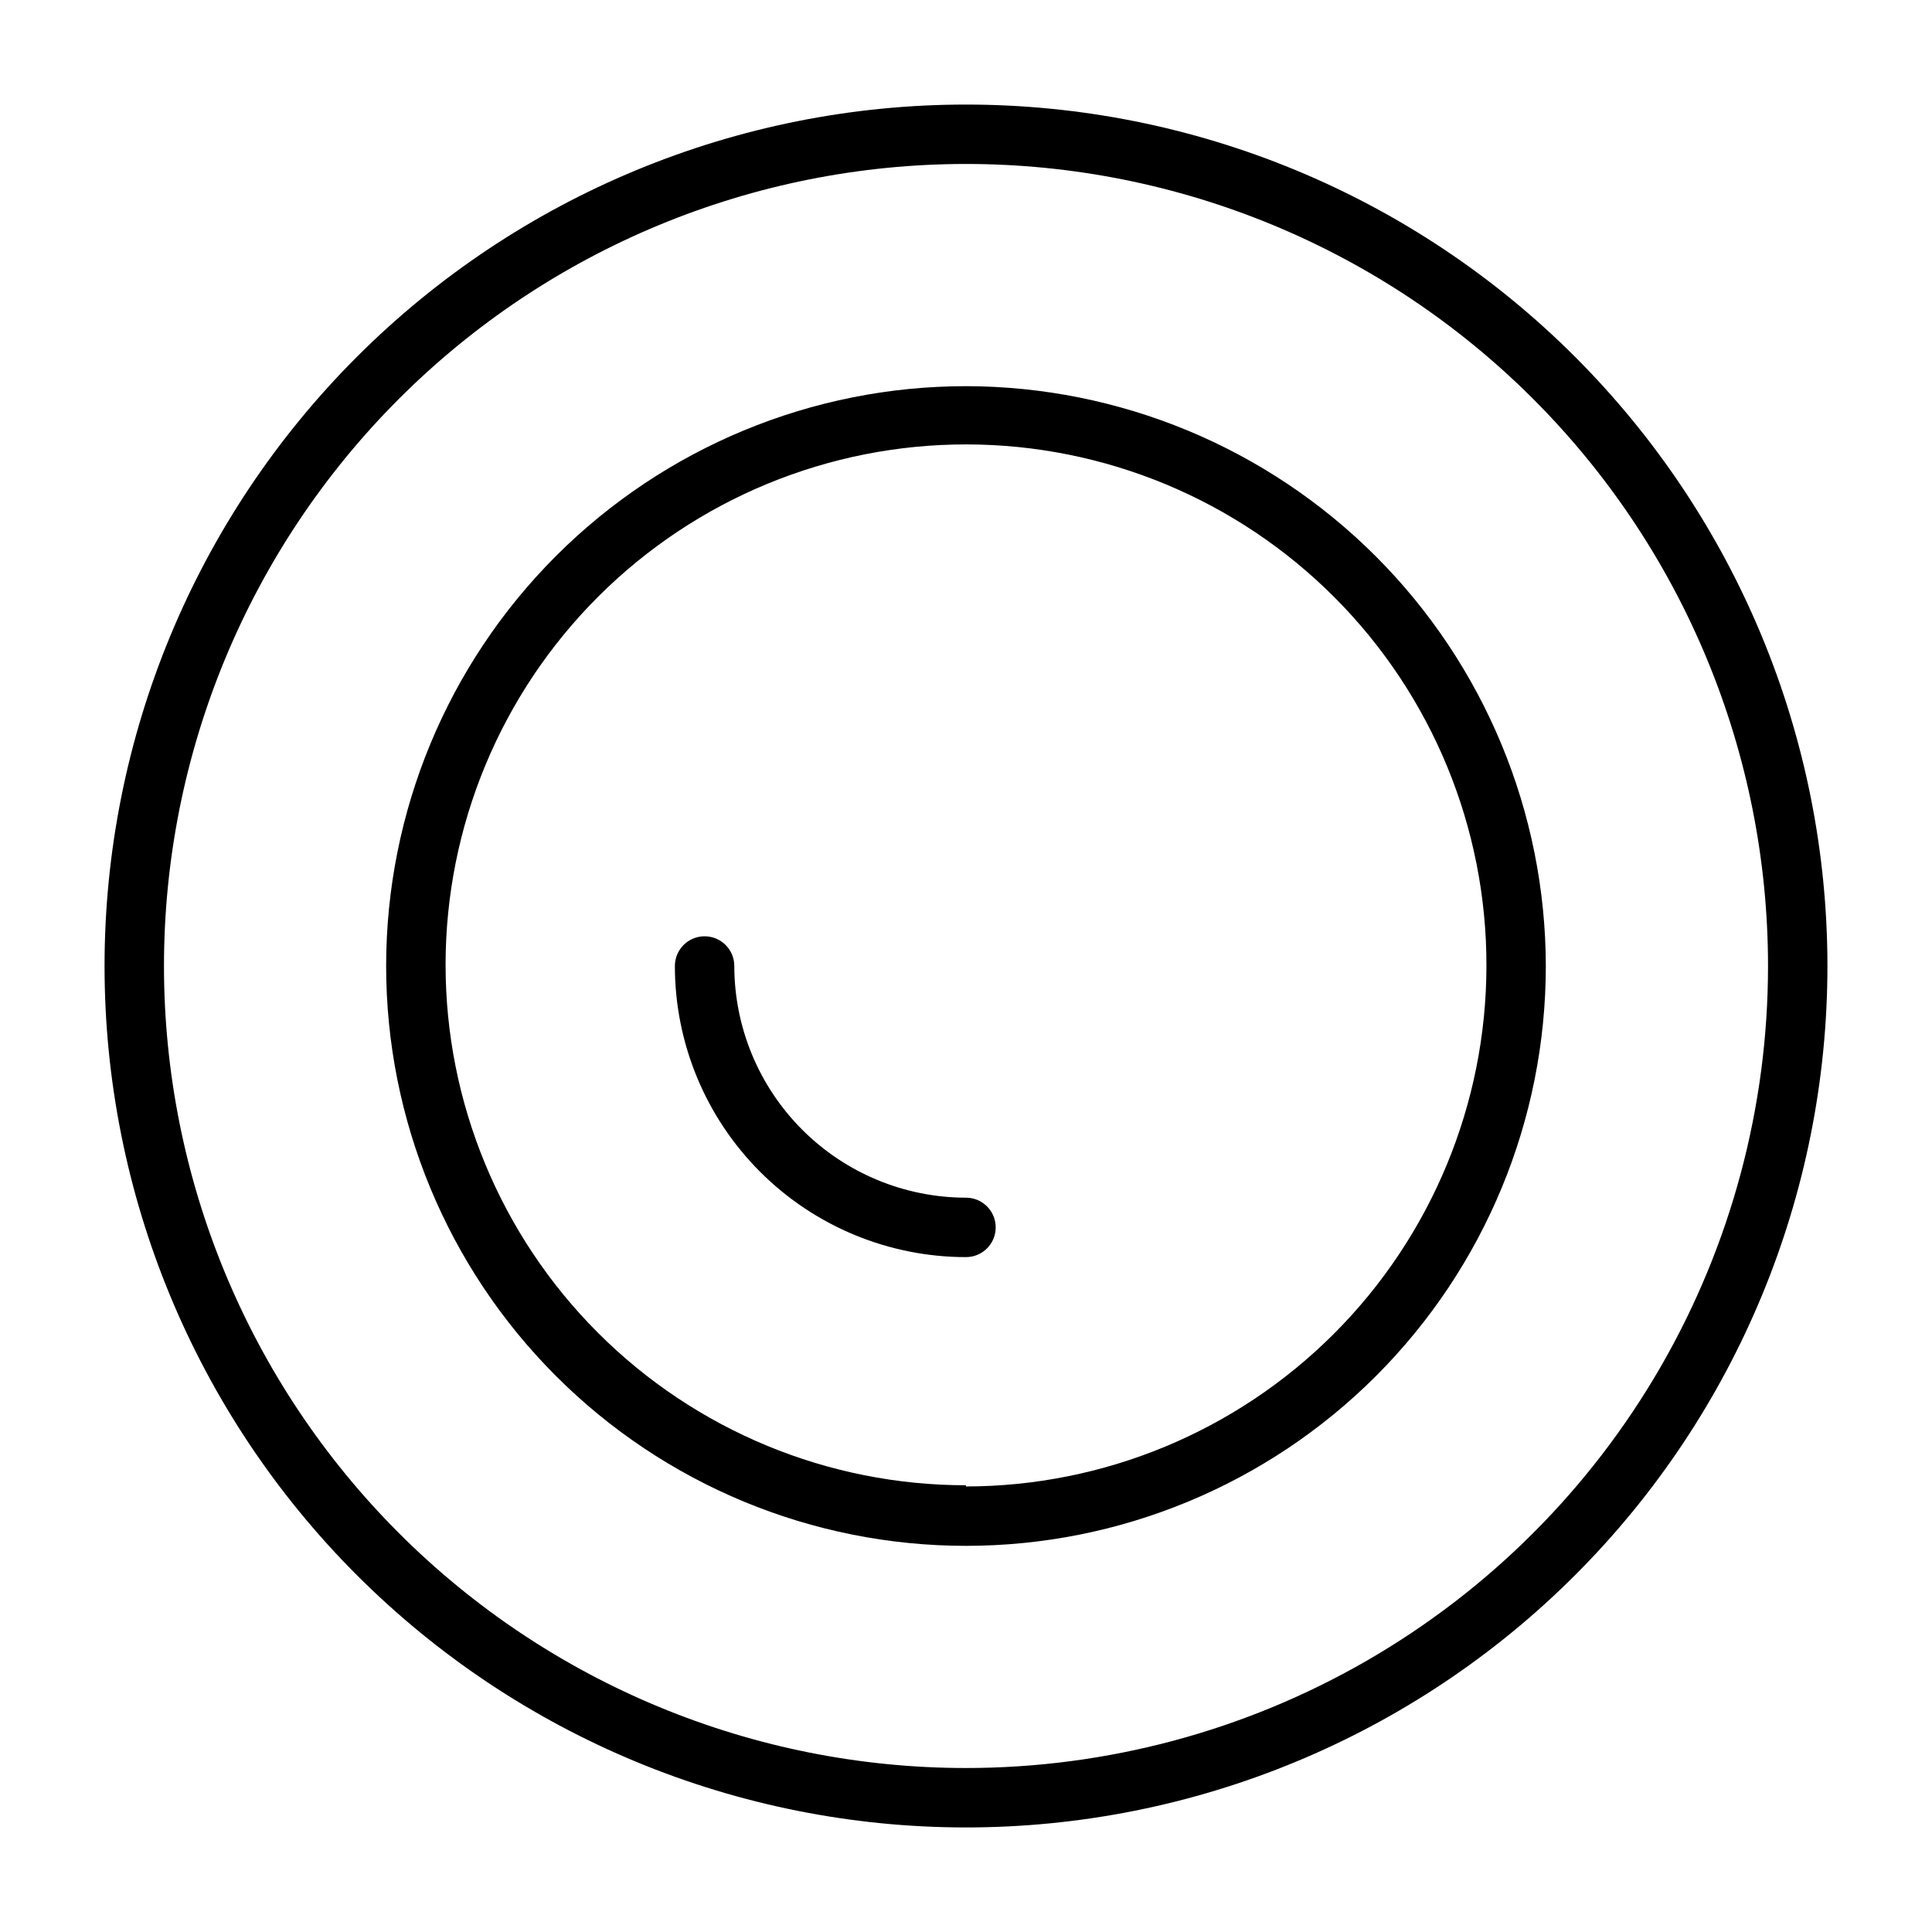
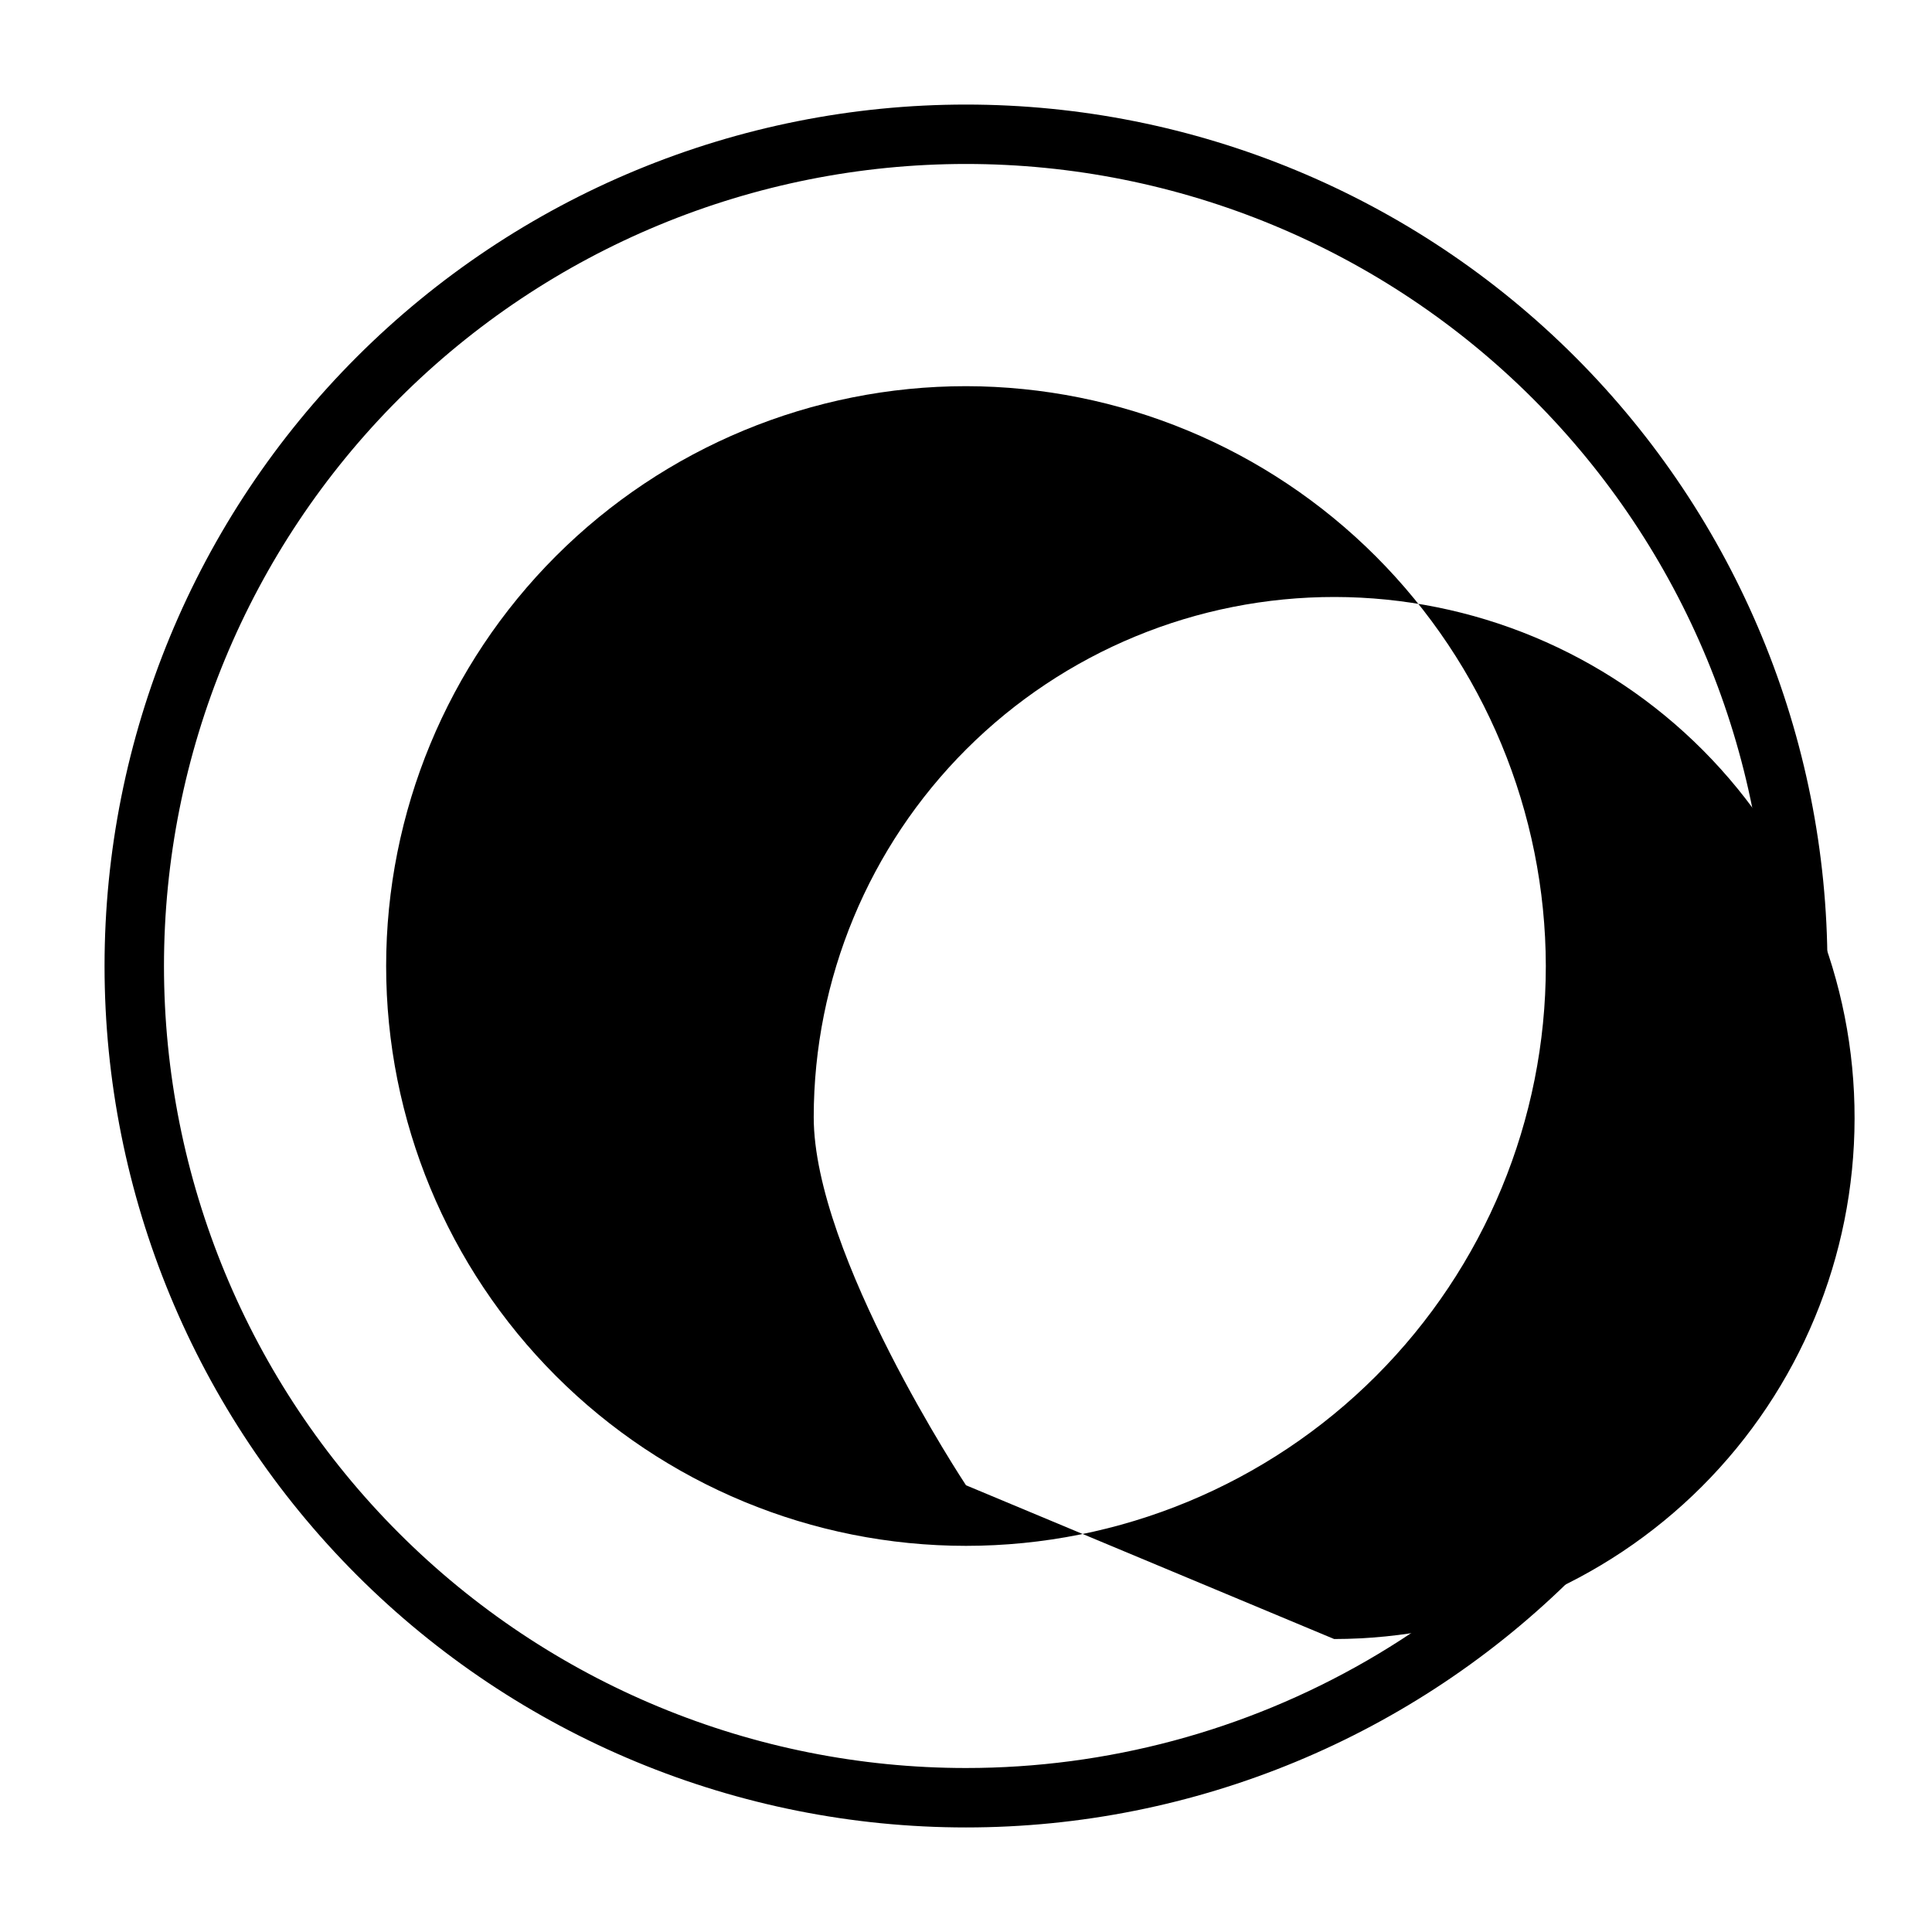
<svg xmlns="http://www.w3.org/2000/svg" fill="#000000" width="800px" height="800px" version="1.1" viewBox="144 144 512 512">
  <g>
    <path d="m400 171.71c-60.547 0-118.61 24.051-161.43 66.863s-66.863 100.88-66.863 161.43c0 60.543 24.051 118.61 66.863 161.42s100.88 66.867 161.43 66.867c60.543 0 118.61-24.055 161.42-66.867s66.867-100.88 66.867-161.42c0-60.547-24.055-118.61-66.867-161.43s-100.88-66.863-161.42-66.863zm0 440.83c-56.371 0-110.43-22.395-150.29-62.254-39.859-39.859-62.254-93.922-62.254-150.29 0-56.371 22.395-110.43 62.254-150.29s93.922-62.254 150.29-62.254c56.367 0 110.43 22.395 150.29 62.254 39.859 39.859 62.254 93.922 62.254 150.29 0 37.309-9.82 73.961-28.477 106.27-18.652 32.312-45.484 59.145-77.797 77.797-32.309 18.656-68.961 28.477-106.27 28.477z" />
-     <path d="m400 246.34c-40.754 0-79.84 16.191-108.66 45.008s-45.008 67.902-45.008 108.66 16.191 79.836 45.008 108.65c28.816 28.82 67.902 45.008 108.66 45.008s79.836-16.188 108.65-45.008c28.82-28.816 45.008-67.898 45.008-108.65-0.062-40.734-16.273-79.785-45.074-108.59-28.805-28.805-67.852-45.016-108.59-45.078zm0 291.27c-36.598 0-71.695-14.547-97.562-40.434s-40.383-60.992-40.355-97.59c0.027-36.598 14.598-71.68 40.504-97.527 25.91-25.848 61.027-40.34 97.621-40.285 36.598 0.055 71.672 14.656 97.5 40.582 25.828 25.926 40.293 61.055 40.211 97.652-0.043 36.562-14.586 71.621-40.441 97.477-25.855 25.855-60.914 40.398-97.477 40.441z" />
-     <path d="m400 461.4c-16.281-0.02-31.887-6.496-43.395-18.004-11.512-11.512-17.988-27.117-18.008-43.395 0-4.348-3.523-7.875-7.871-7.875-4.348 0-7.875 3.527-7.875 7.875 0 20.457 8.129 40.082 22.598 54.551 14.465 14.465 34.09 22.594 54.551 22.594 4.348 0 7.871-3.523 7.871-7.871 0-4.348-3.523-7.875-7.871-7.875z" />
+     <path d="m400 246.34c-40.754 0-79.84 16.191-108.66 45.008s-45.008 67.902-45.008 108.66 16.191 79.836 45.008 108.65c28.816 28.82 67.902 45.008 108.66 45.008s79.836-16.188 108.65-45.008c28.82-28.816 45.008-67.898 45.008-108.65-0.062-40.734-16.273-79.785-45.074-108.59-28.805-28.805-67.852-45.016-108.59-45.078zm0 291.27s-40.383-60.992-40.355-97.59c0.027-36.598 14.598-71.68 40.504-97.527 25.91-25.848 61.027-40.34 97.621-40.285 36.598 0.055 71.672 14.656 97.5 40.582 25.828 25.926 40.293 61.055 40.211 97.652-0.043 36.562-14.586 71.621-40.441 97.477-25.855 25.855-60.914 40.398-97.477 40.441z" />
  </g>
</svg>